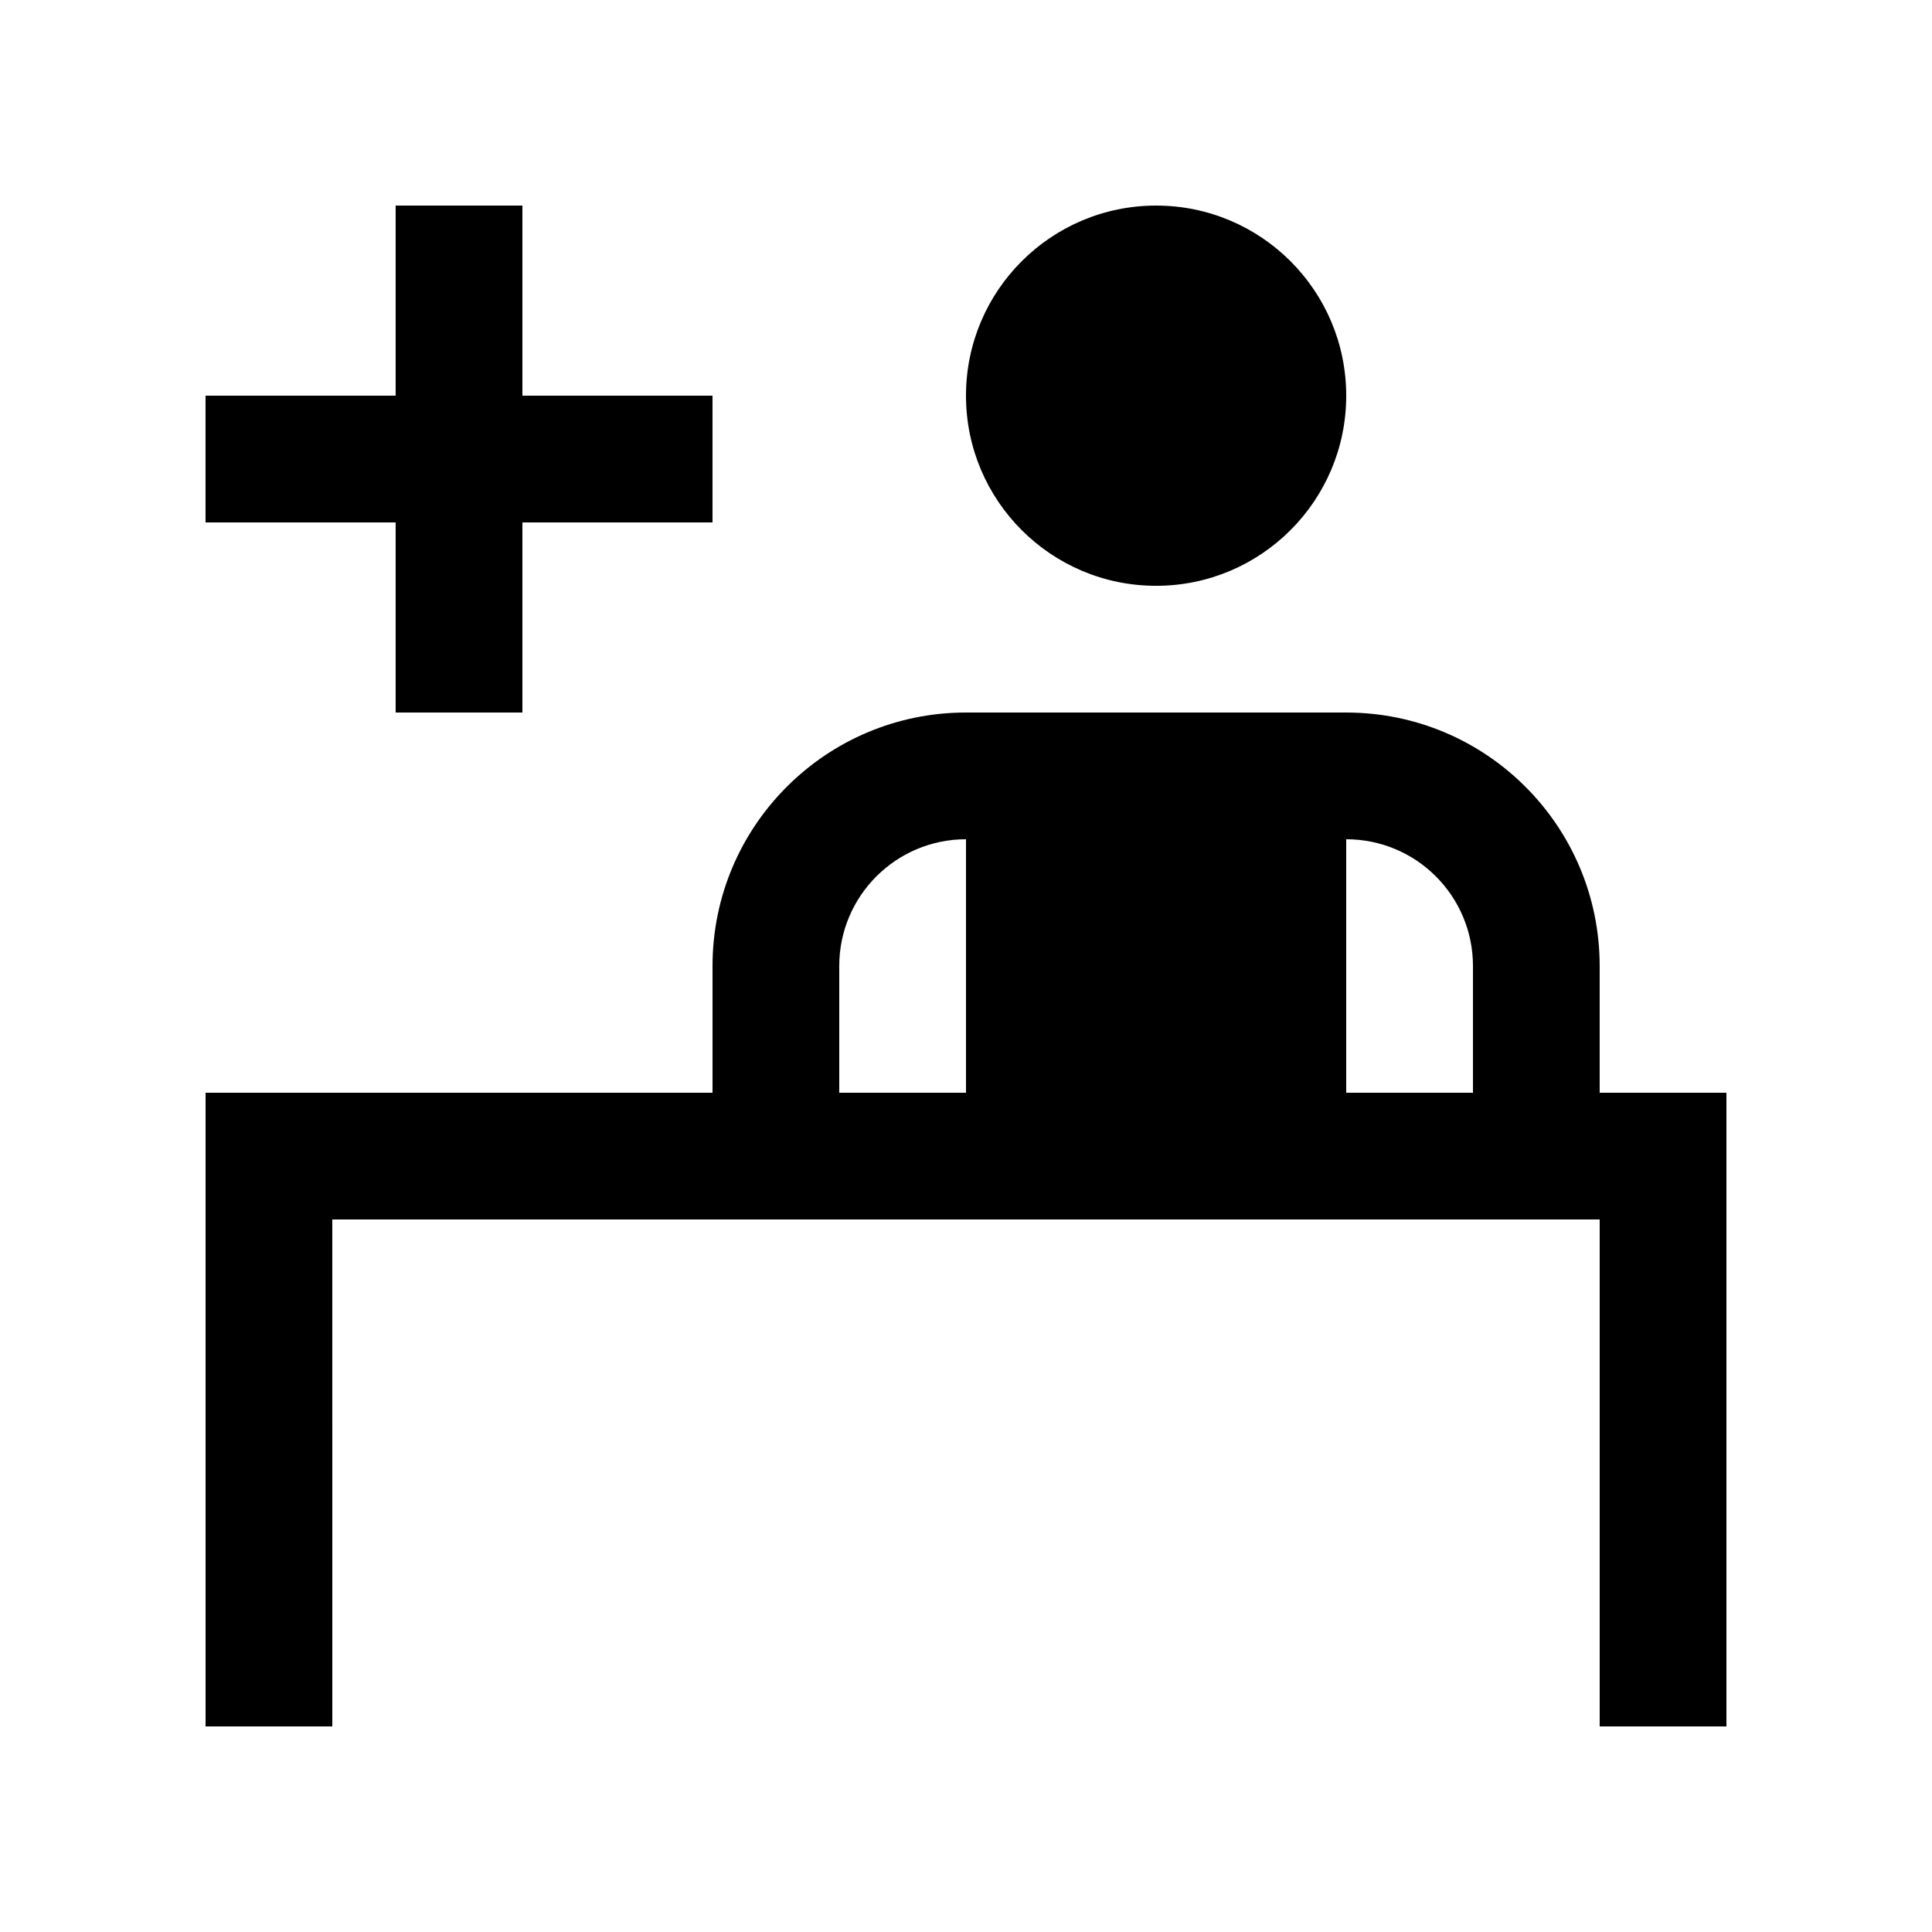
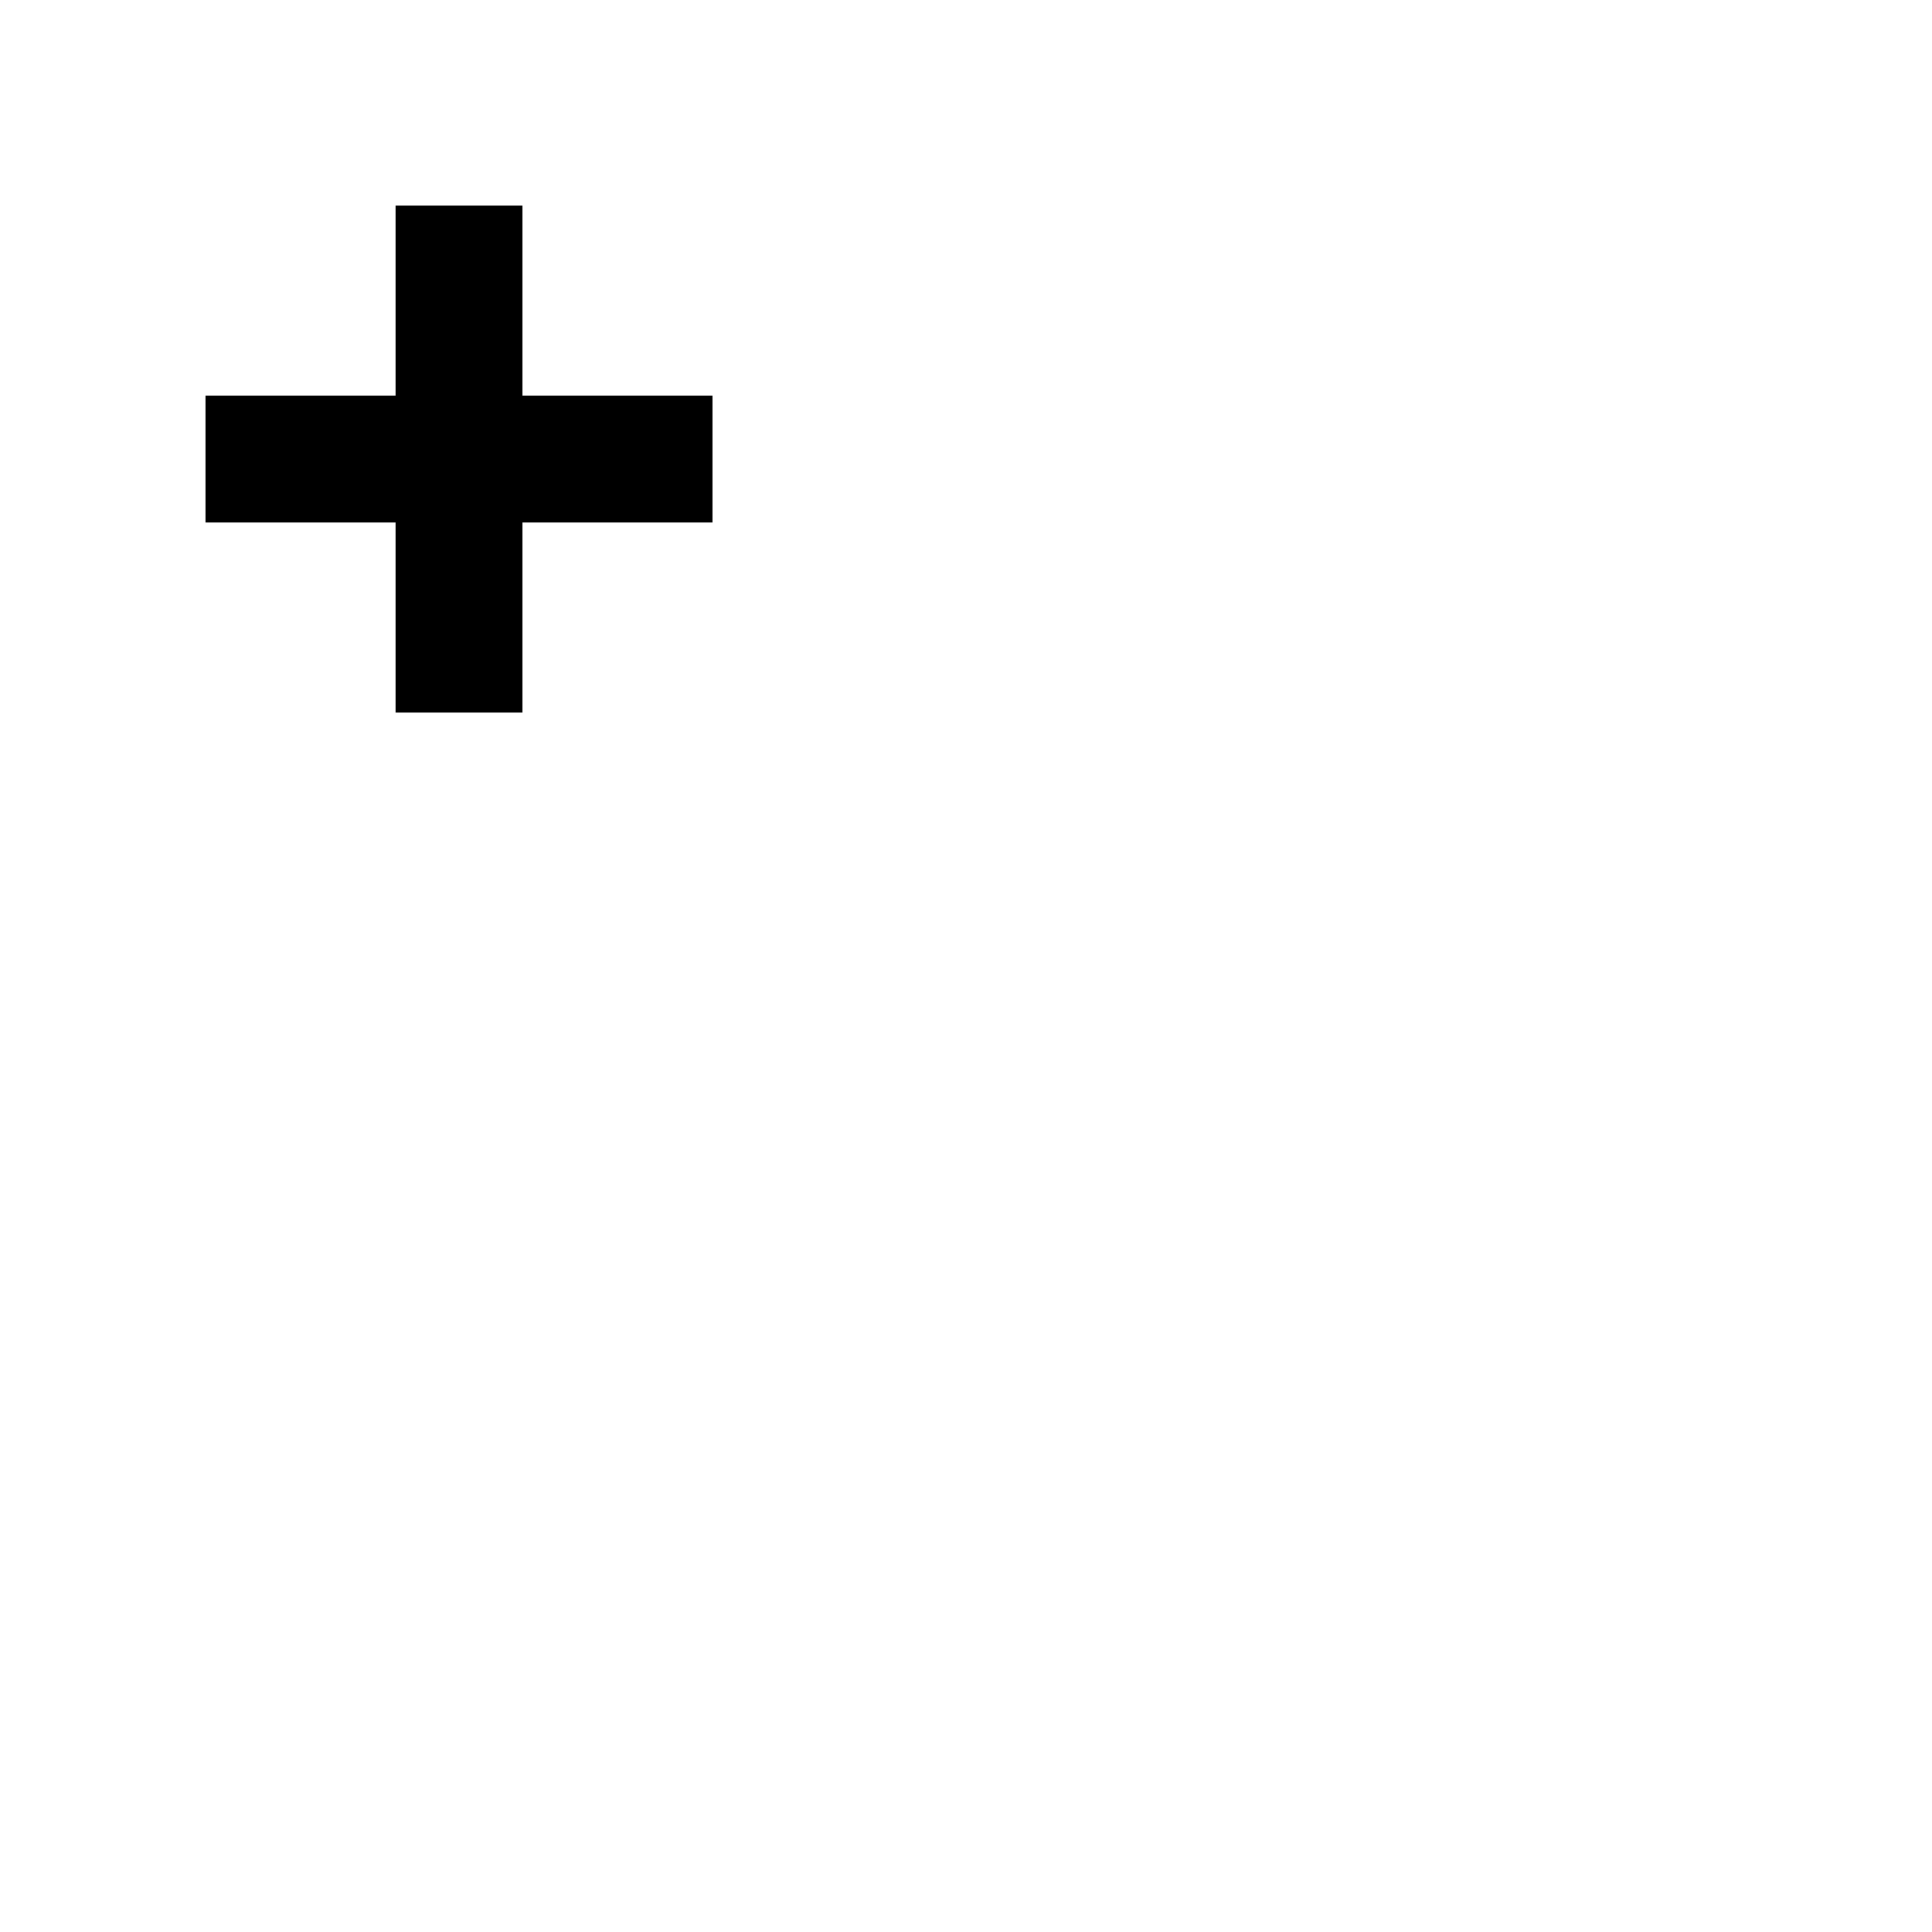
<svg xmlns="http://www.w3.org/2000/svg" fill="#000000" width="800px" height="800px" version="1.1" viewBox="144 144 512 512">
  <g>
-     <path d="m450.38 198.48c-27.816 0-50.383 22.551-50.383 50.383 0 27.816 22.566 50.383 50.383 50.383s50.383-22.566 50.383-50.383c0-27.836-22.566-50.383-50.383-50.383z" />
    <path d="m332.82 248.86h-50.379v-50.379h-33.59v50.379h-50.379v33.59h50.379v50.379h33.59v-50.379h50.379z" />
-     <path d="m567.93 400c0-37.109-30.078-67.172-67.172-67.172l-100.76-0.004c-37.059 0-67.172 30.062-67.172 67.172v33.59h-134.35v167.94h33.59l-0.004-134.35h335.87v134.35h33.59v-167.94h-33.59zm-201.52 33.586v-33.586c0-18.551 15.055-33.59 33.59-33.59v67.18zm134.35 0v-67.176c18.566 0 33.59 15.039 33.59 33.59v33.59z" />
  </g>
</svg>